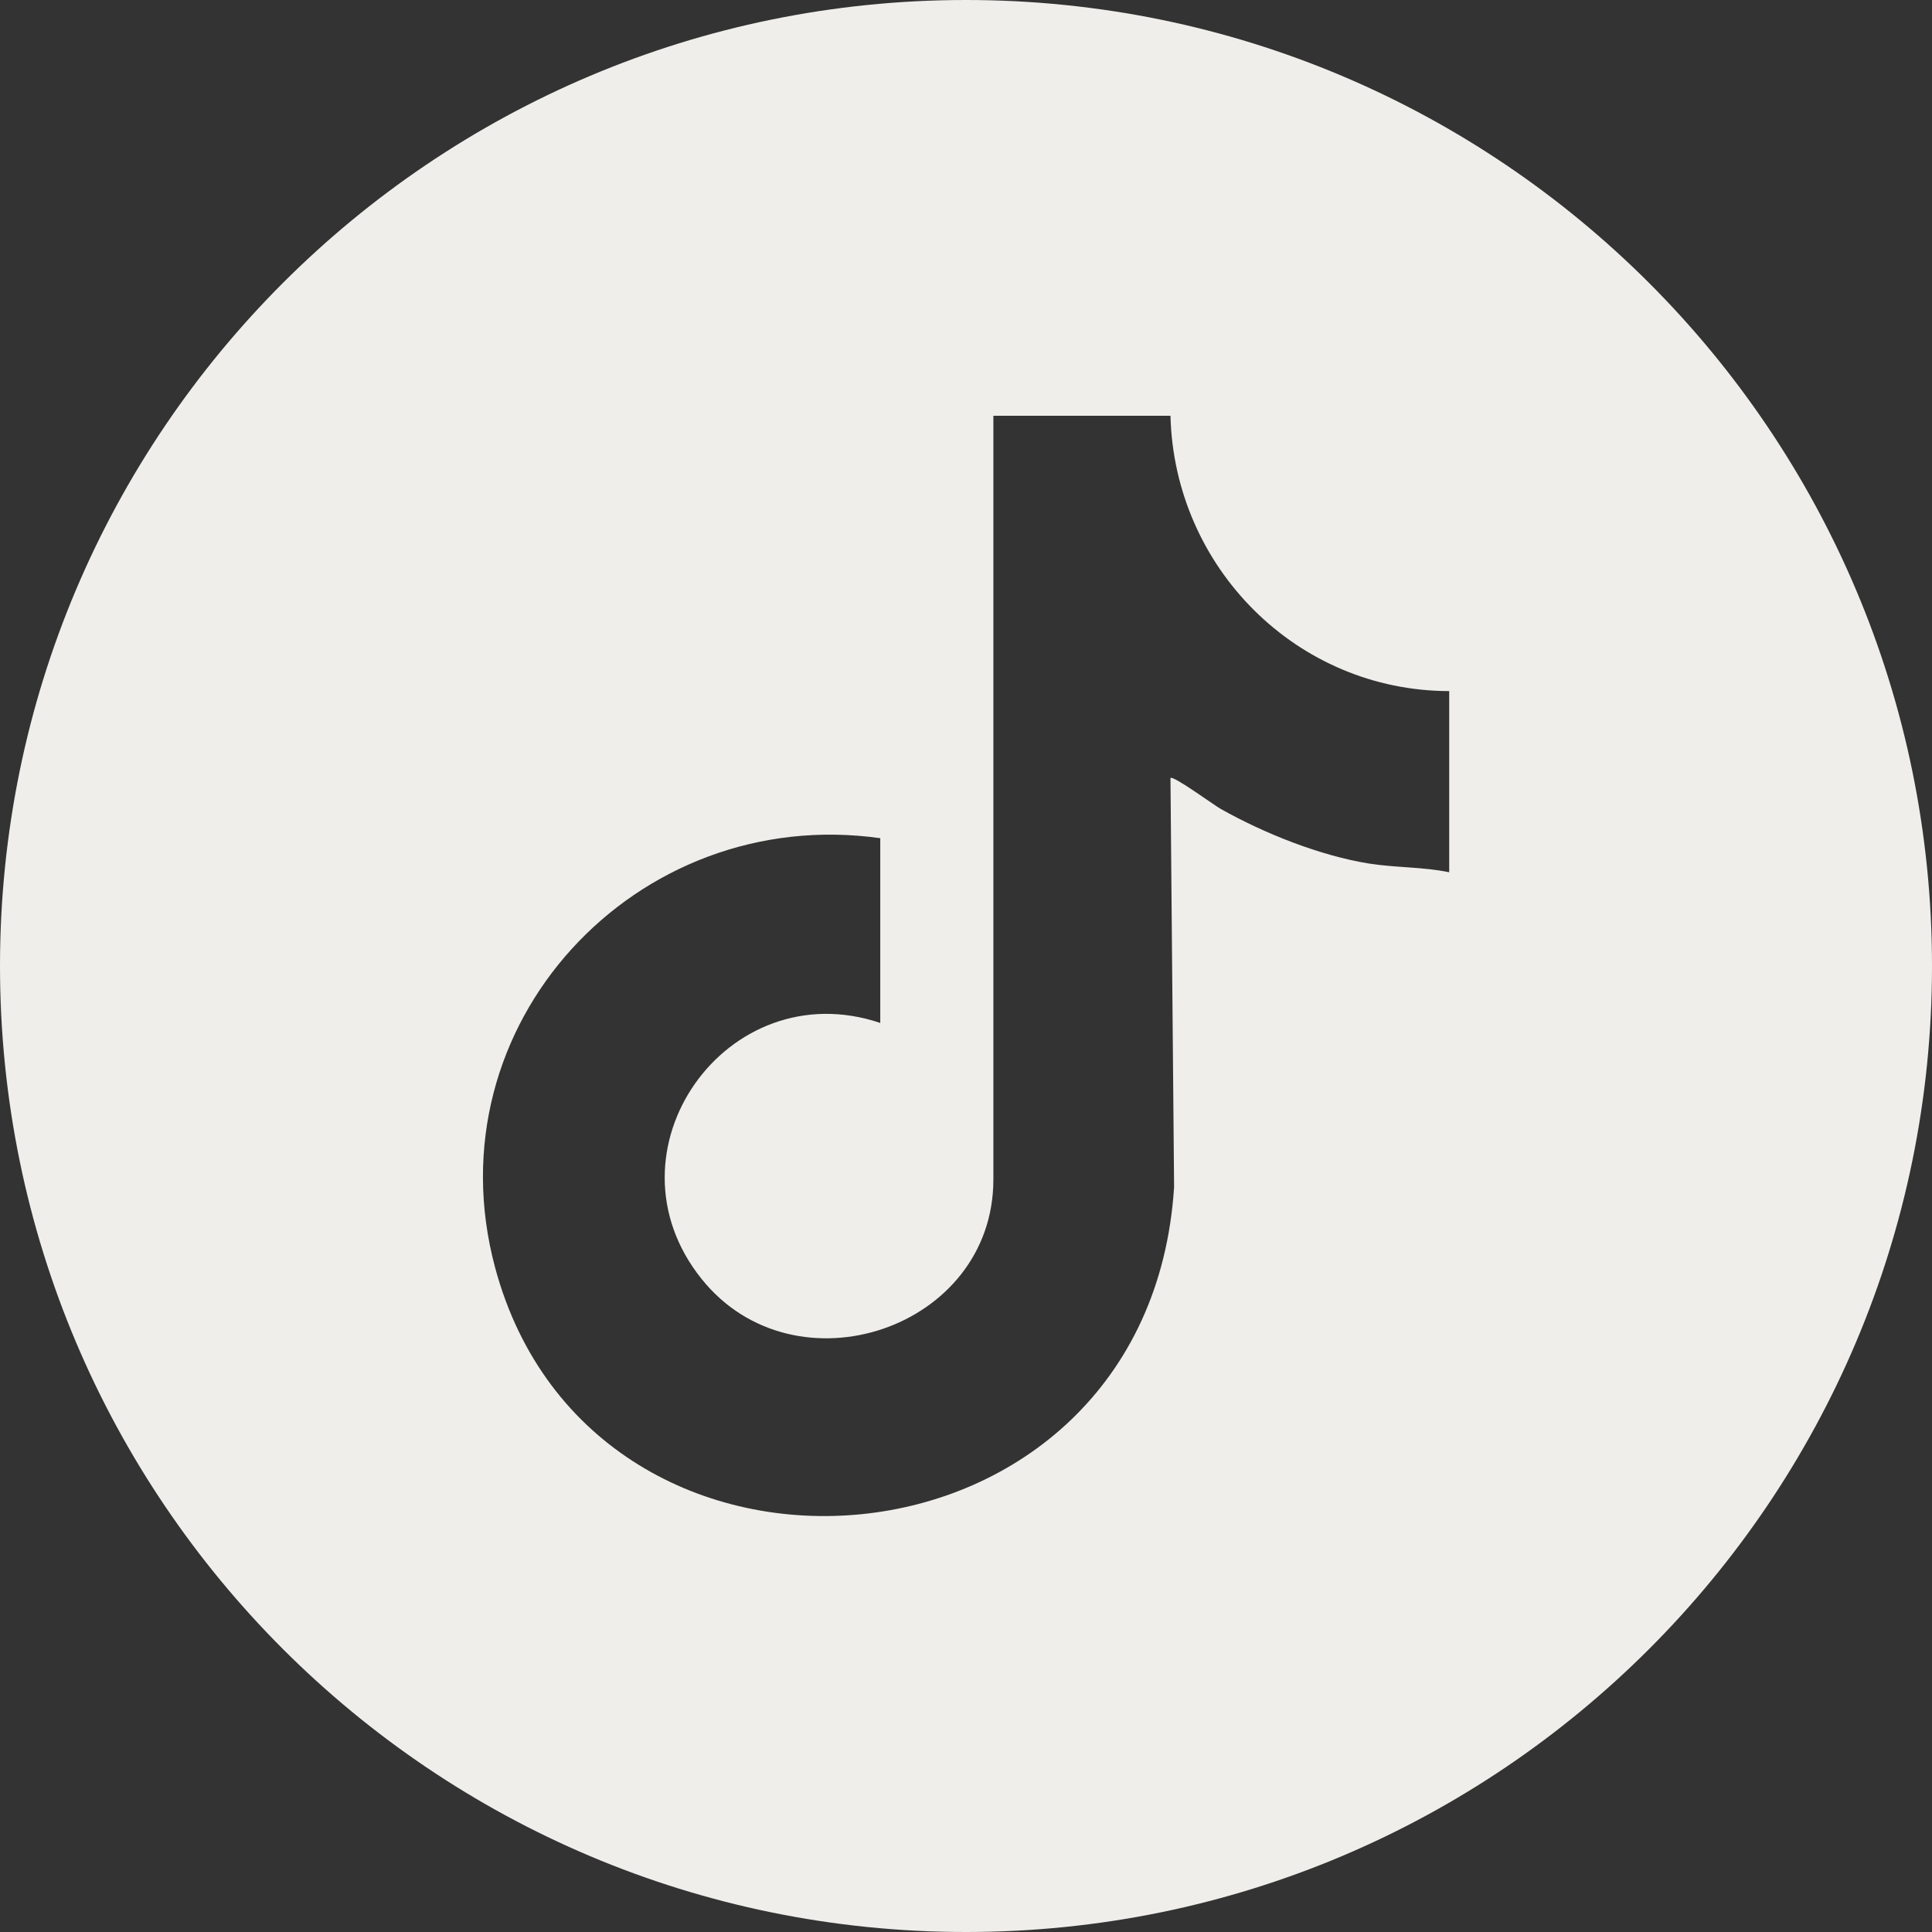
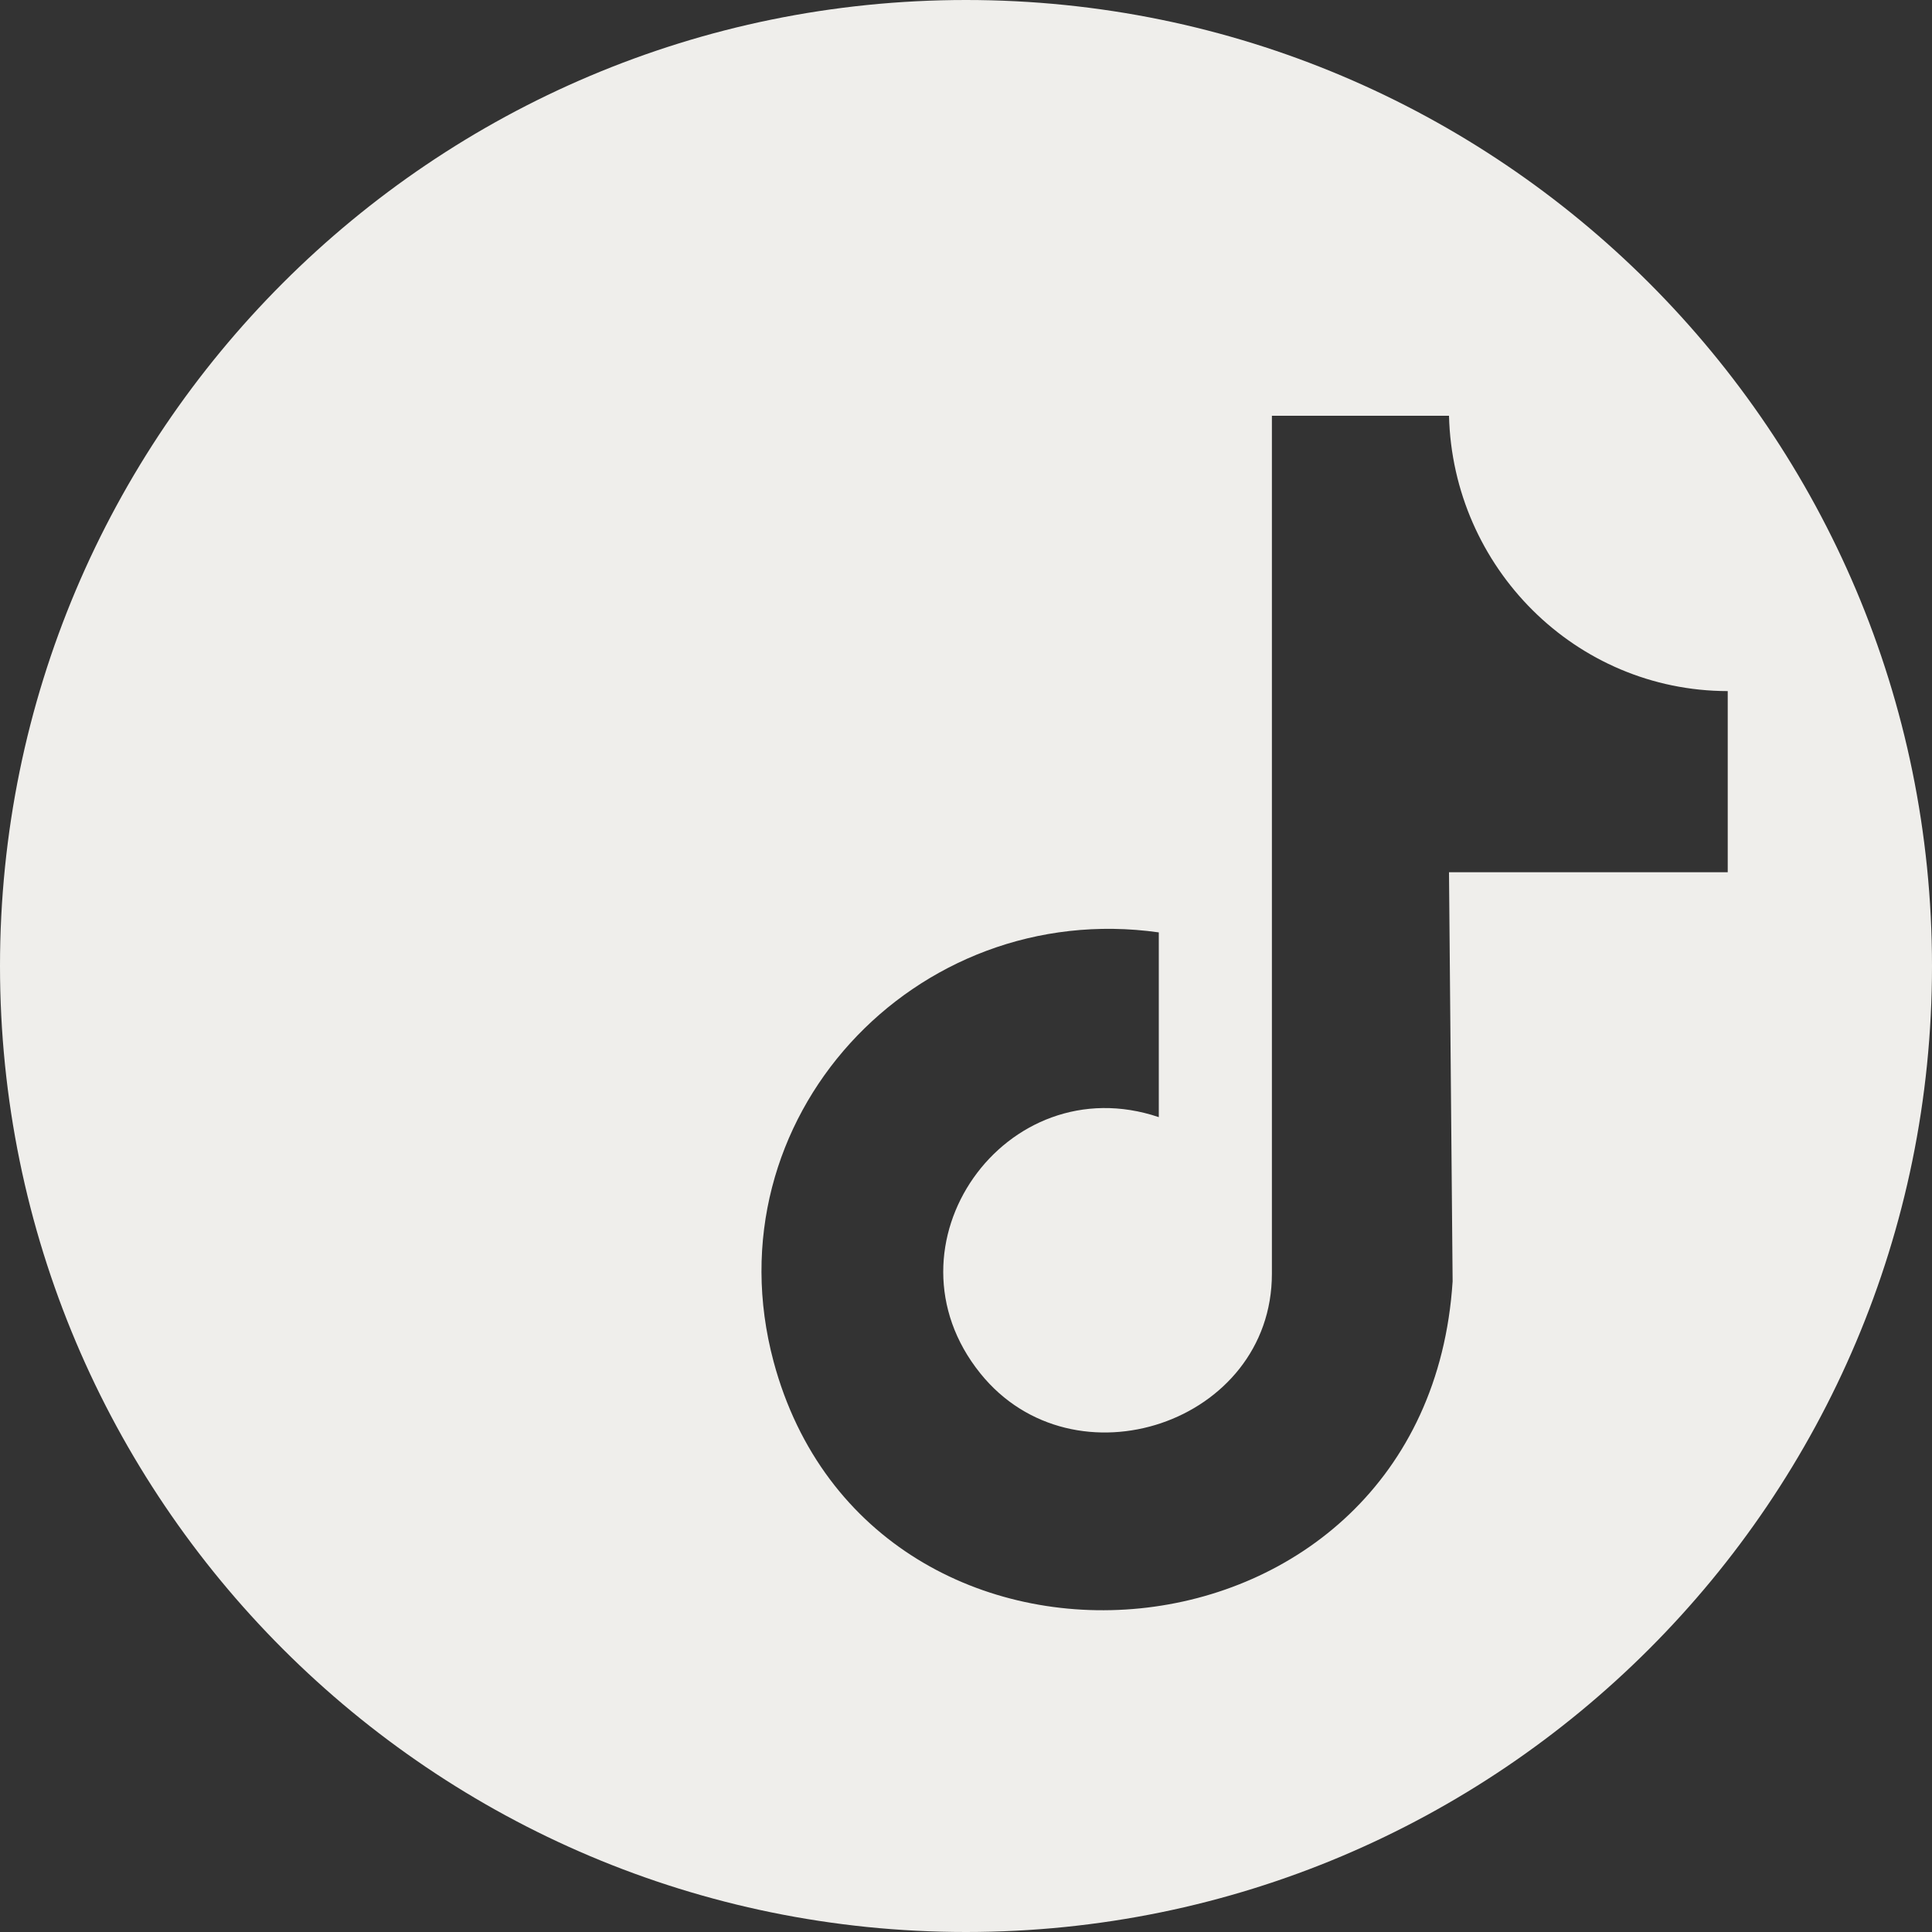
<svg xmlns="http://www.w3.org/2000/svg" id="Layer_2" data-name="Layer 2" viewBox="0 0 96 96">
  <rect x="0" y="0" width="96" height="96" fill="#333333" stroke="none" />
  <defs>
    <style>
      .cls-1 {
        fill: #efeeeb;
      }
    </style>
  </defs>
  <g id="Layer_2-2" data-name="Layer 2">
-     <path class="cls-1" d="M48,0C21.49,0,0,21.49,0,48s21.49,48,48,48,48-21.49,48-48S74.51,0,48,0ZM72,43.34c-1.31-.27-2.64-.22-3.97-.43-2.44-.39-5.24-1.51-7.38-2.72-.31-.17-2.37-1.68-2.49-1.53l.18,20.33c-1.28,19.91-28.88,22.09-33.74,3.99-3.23-12.06,7.01-23.04,19.14-21.33v9.18c-7.62-2.57-13.98,6.38-8.87,12.73,4.64,5.77,14.49,2.48,14.49-4.95V20.66h8.8c.19,7.54,6.28,13.67,13.85,13.68v9h0Z" />
+     <path class="cls-1" d="M48,0C21.49,0,0,21.49,0,48s21.49,48,48,48,48-21.49,48-48S74.51,0,48,0ZM72,43.34l.18,20.33c-1.28,19.91-28.88,22.09-33.74,3.99-3.23-12.06,7.01-23.04,19.14-21.33v9.18c-7.62-2.57-13.98,6.38-8.87,12.73,4.64,5.77,14.49,2.48,14.49-4.95V20.66h8.8c.19,7.54,6.28,13.67,13.85,13.68v9h0Z" />
  </g>
</svg>